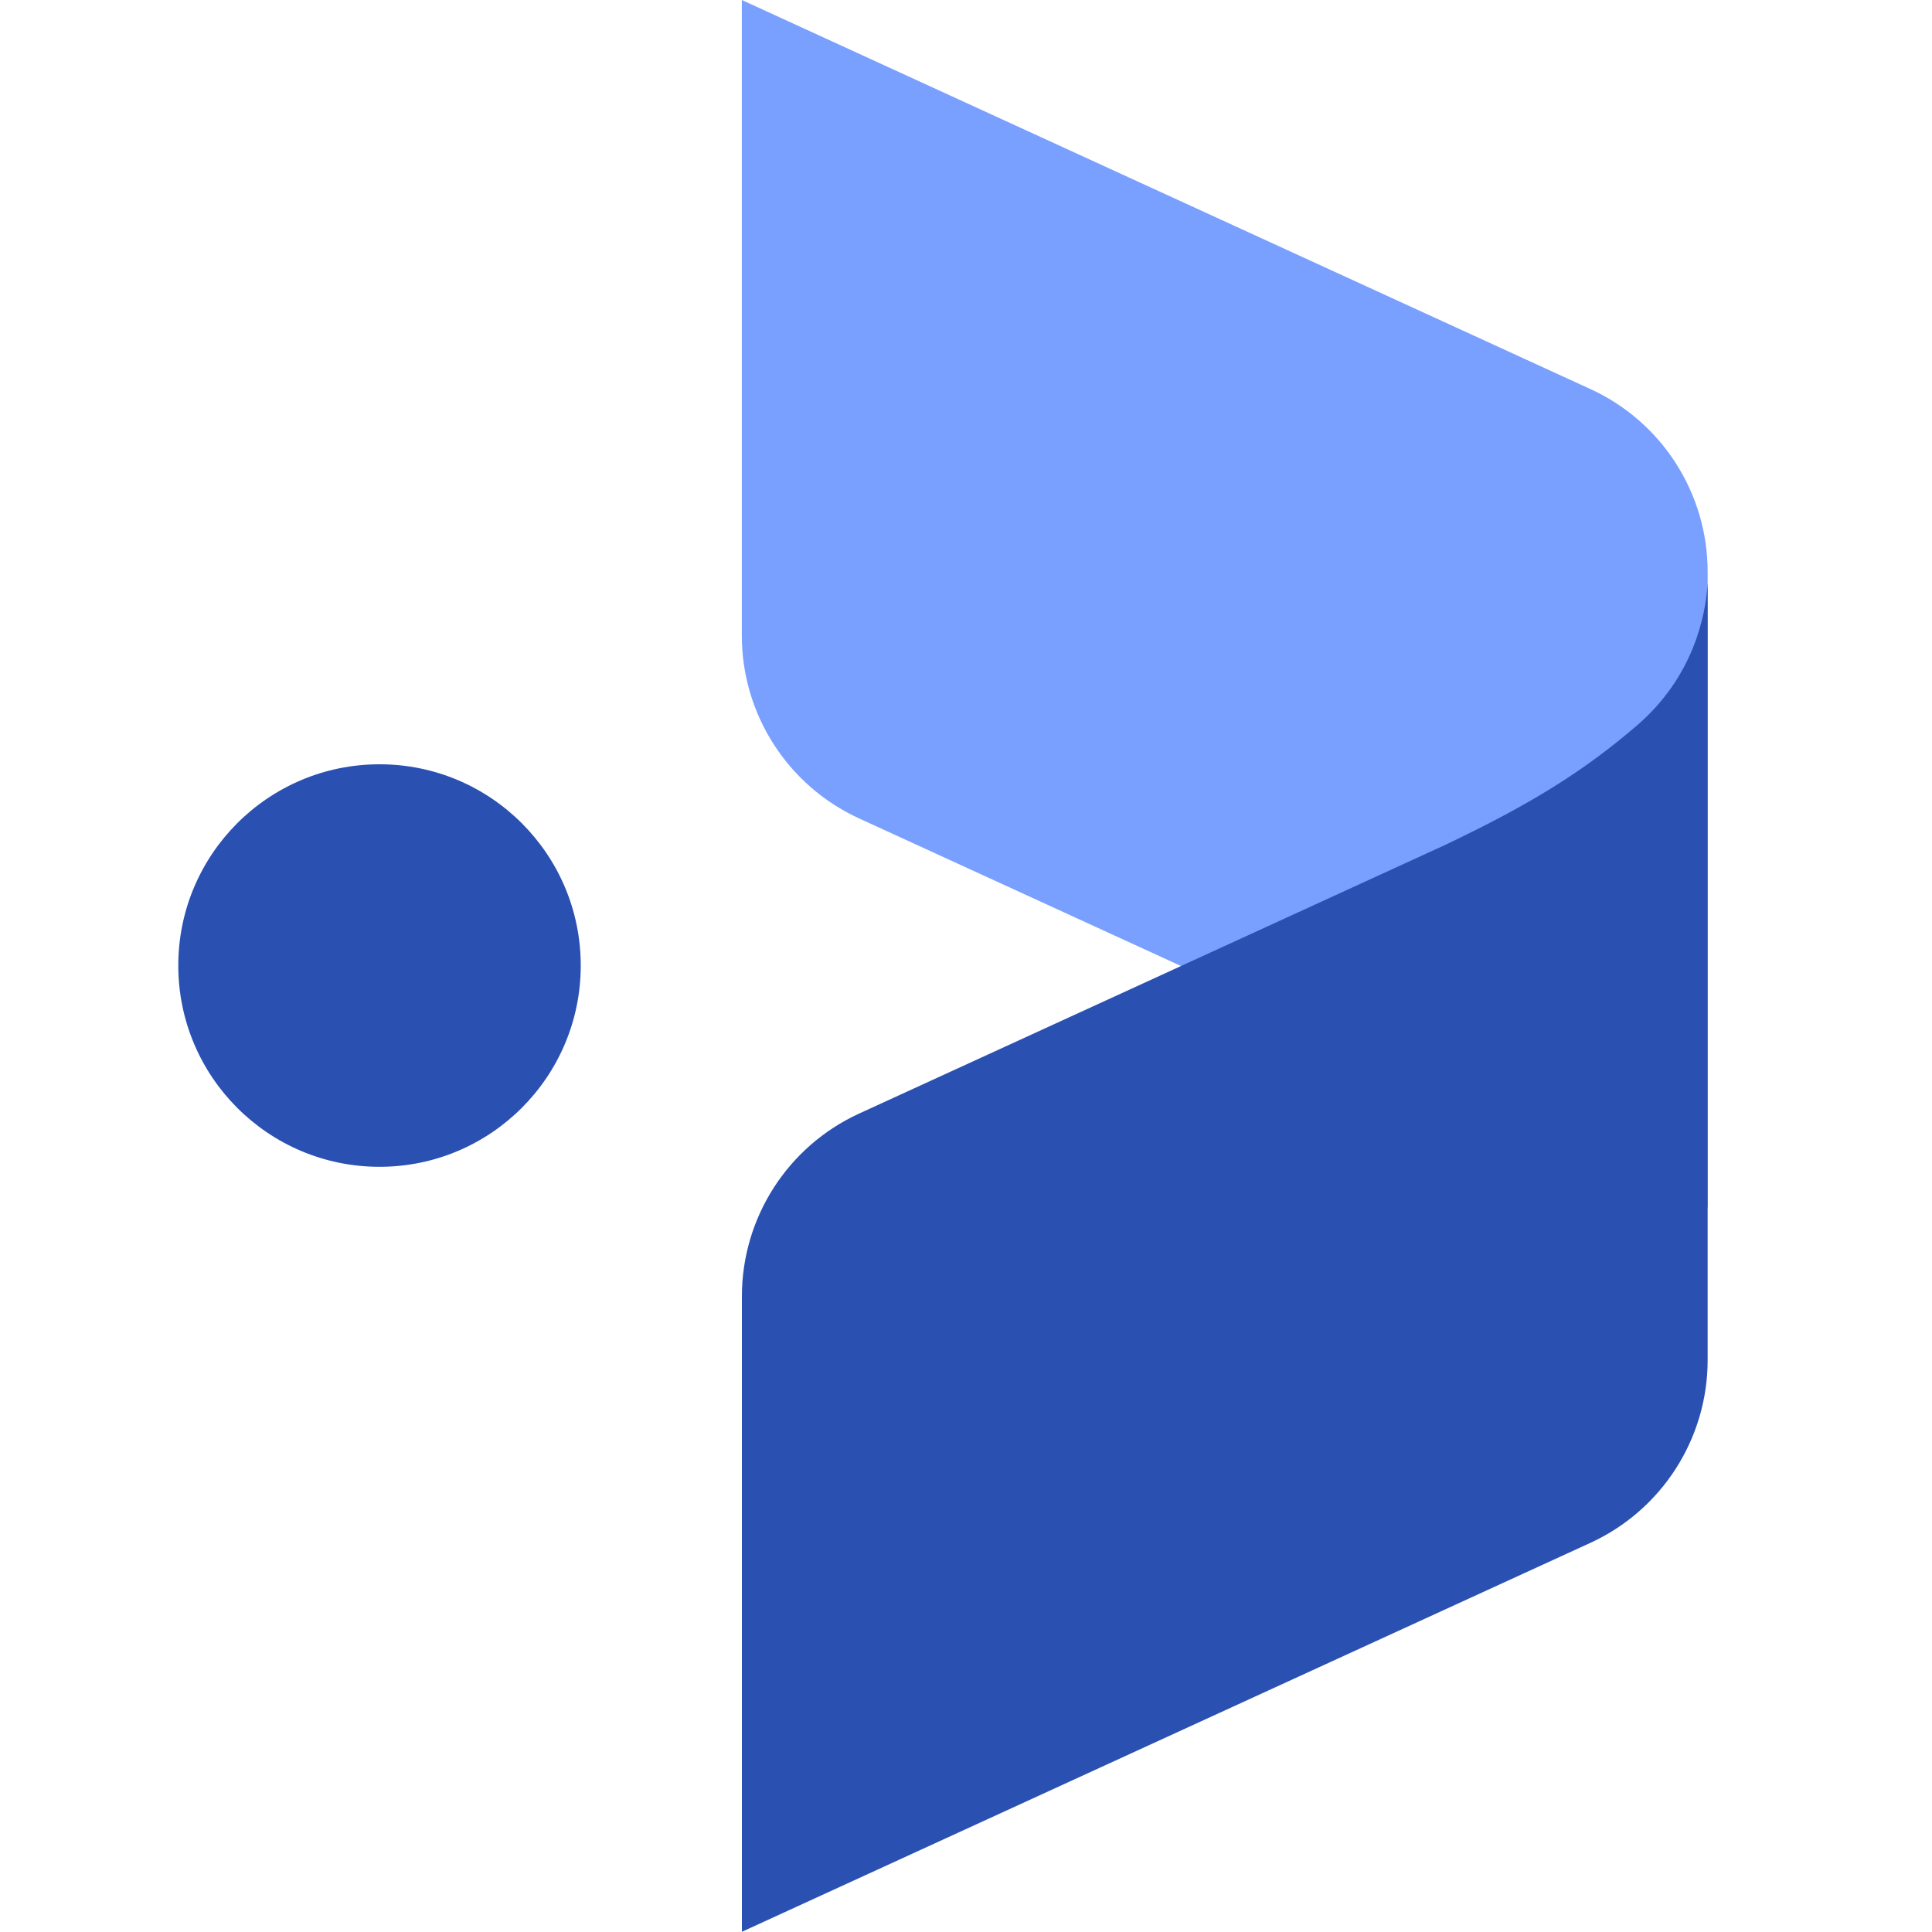
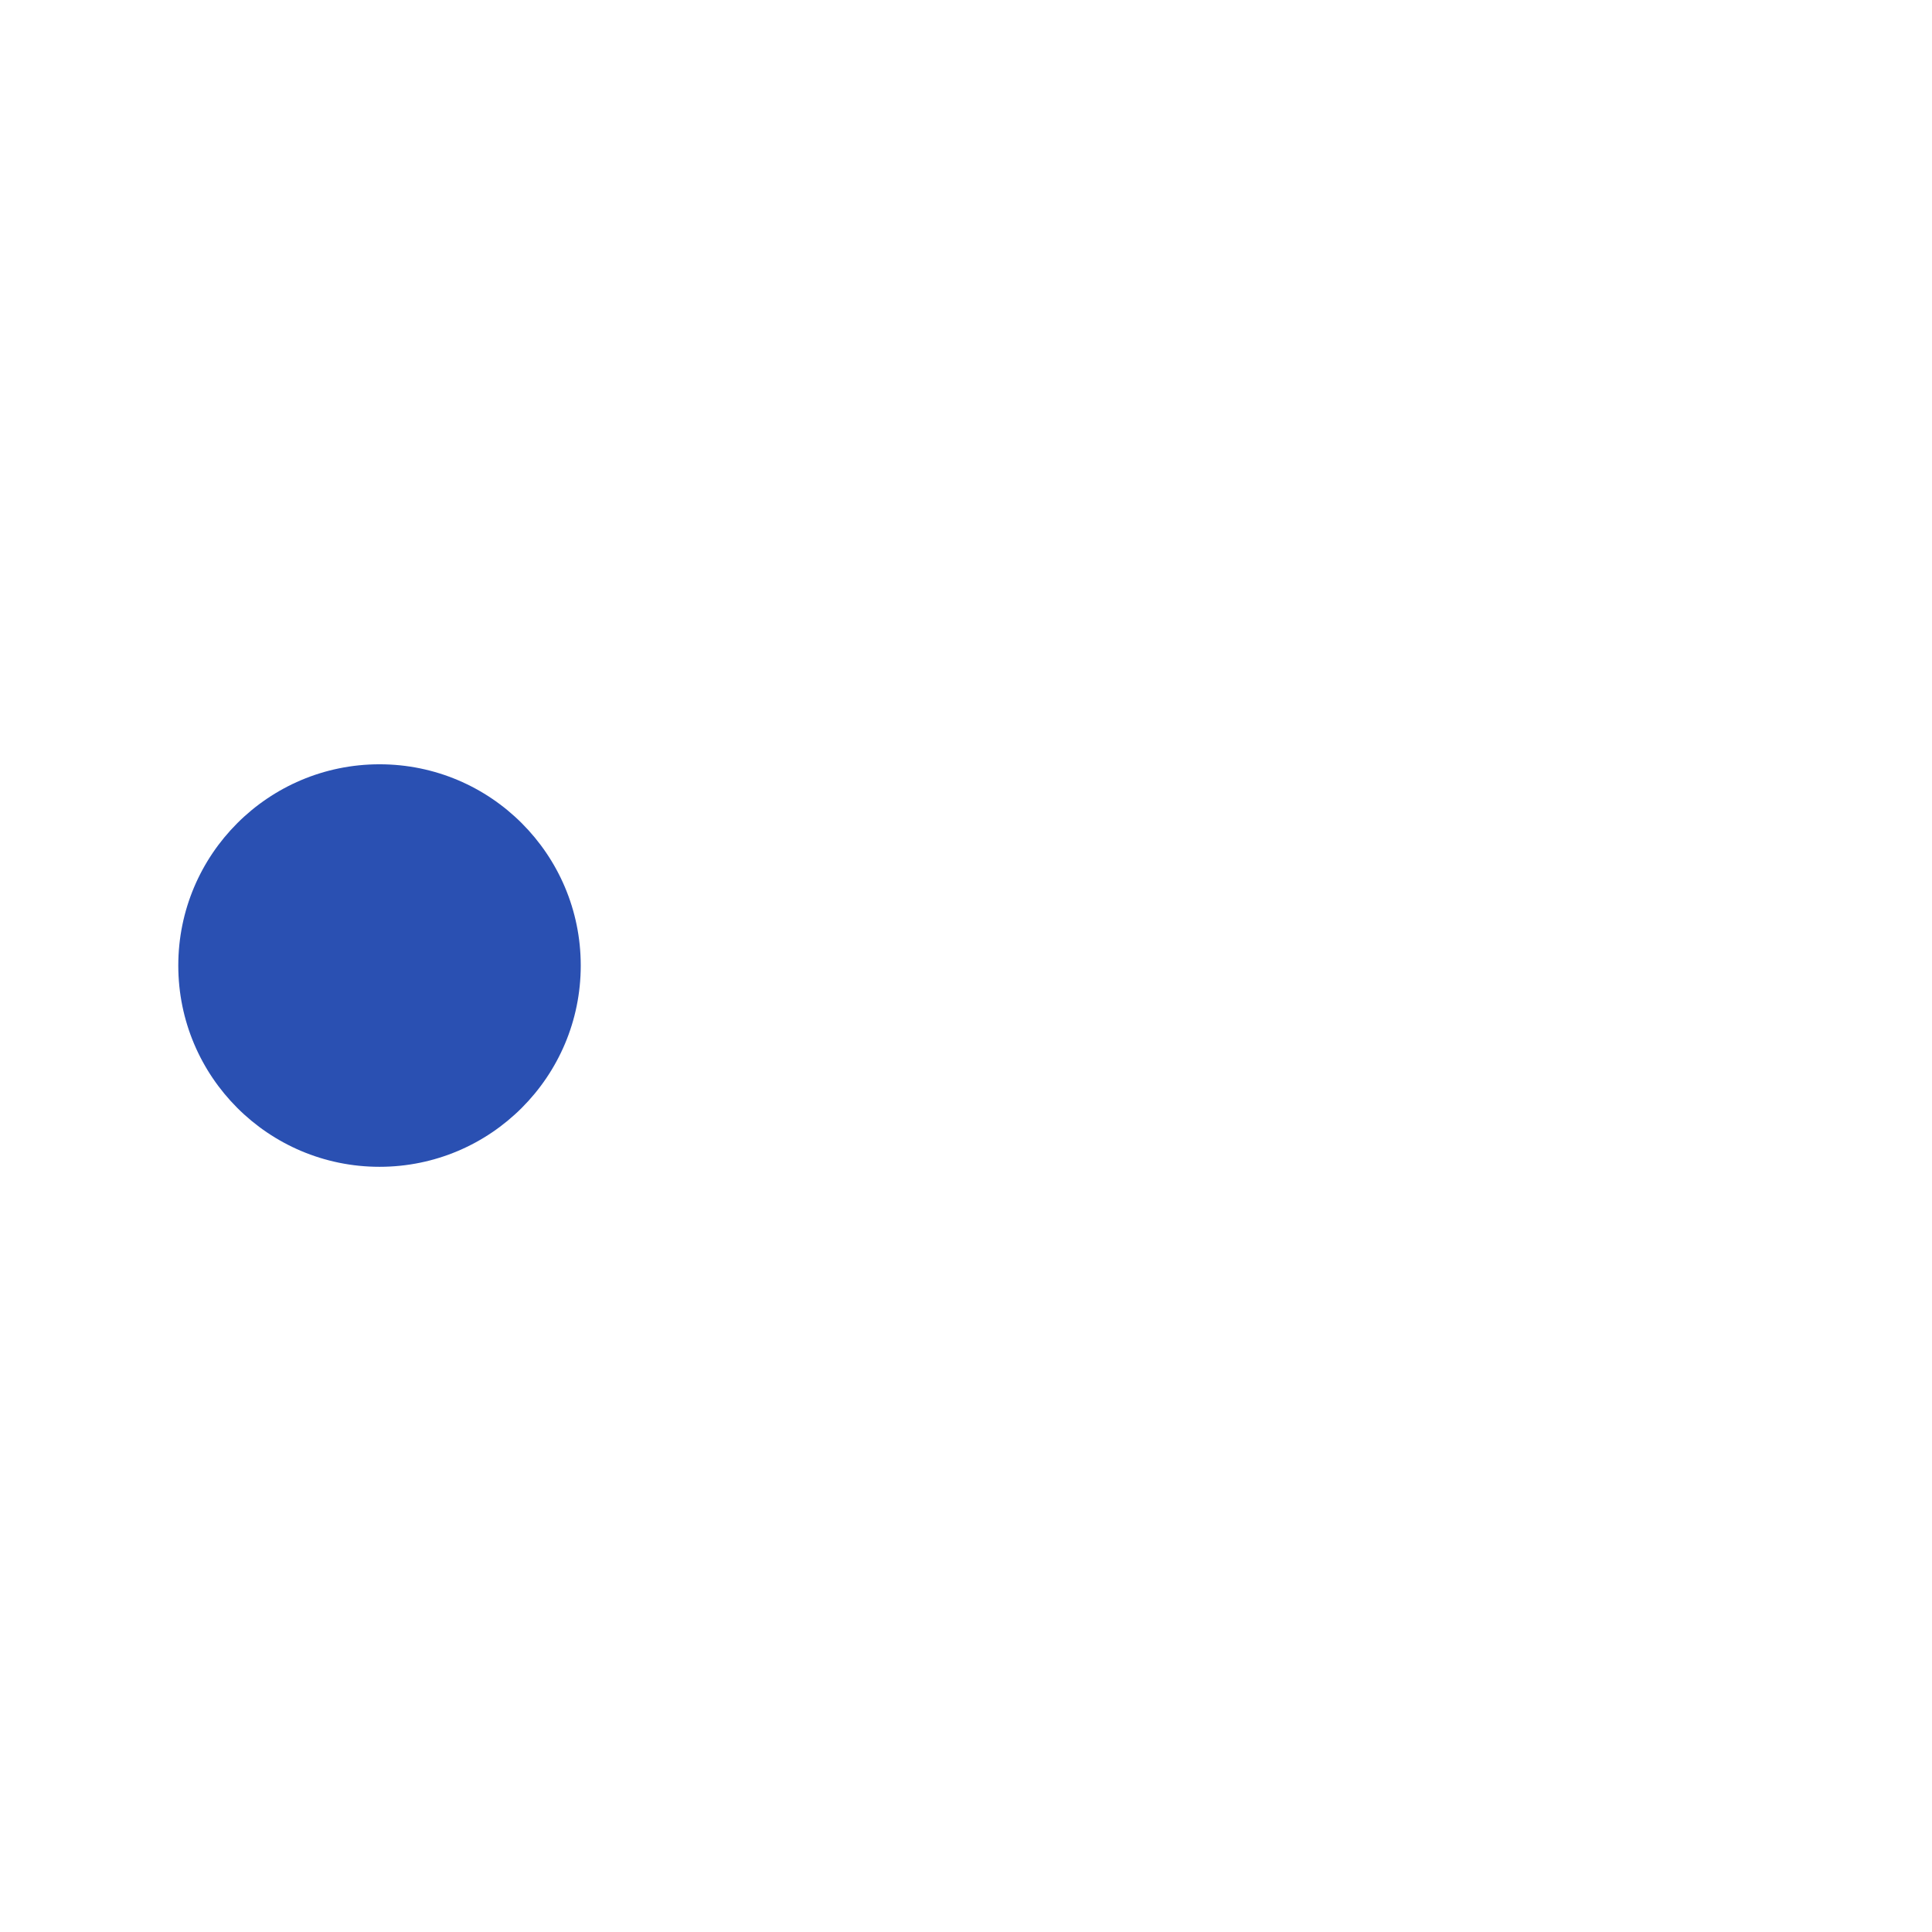
<svg xmlns="http://www.w3.org/2000/svg" width="32" height="32" viewBox="0 0 32 32" fill="none">
  <style>
    path.base { fill: #2A50B2 }
    path.lighter { fill: #799FFF }
    @media (prefers-color-scheme: dark) {
      path.base { fill: #799FFF }
      path.lighter { fill: #D2E3FF }
    }
  </style>
  <path d="M6.286 19.326C8.127 19.326 9.619 17.833 9.619 15.992C9.619 14.152 8.127 12.659 6.286 12.659C4.445 12.659 2.953 14.152 2.953 15.992C2.953 17.833 4.445 19.326 6.286 19.326Z" class="base" />
-   <path d="M28.284 19.999L14.23 13.556C13.046 13.013 12.287 11.83 12.287 10.528V0L26.342 6.444C27.526 6.986 28.284 8.169 28.284 9.472V19.999Z" class="lighter" />
-   <path d="M12.285 31.998L26.341 25.555C27.525 25.012 28.284 23.829 28.284 22.527V9.655L28.28 9.714C28.245 10.173 28.065 11.197 27.111 12.018C26.225 12.778 25.352 13.322 23.923 14.001L14.23 18.444C13.046 18.987 12.288 20.17 12.288 21.472V32L12.285 31.998Z" class="base" />
</svg>